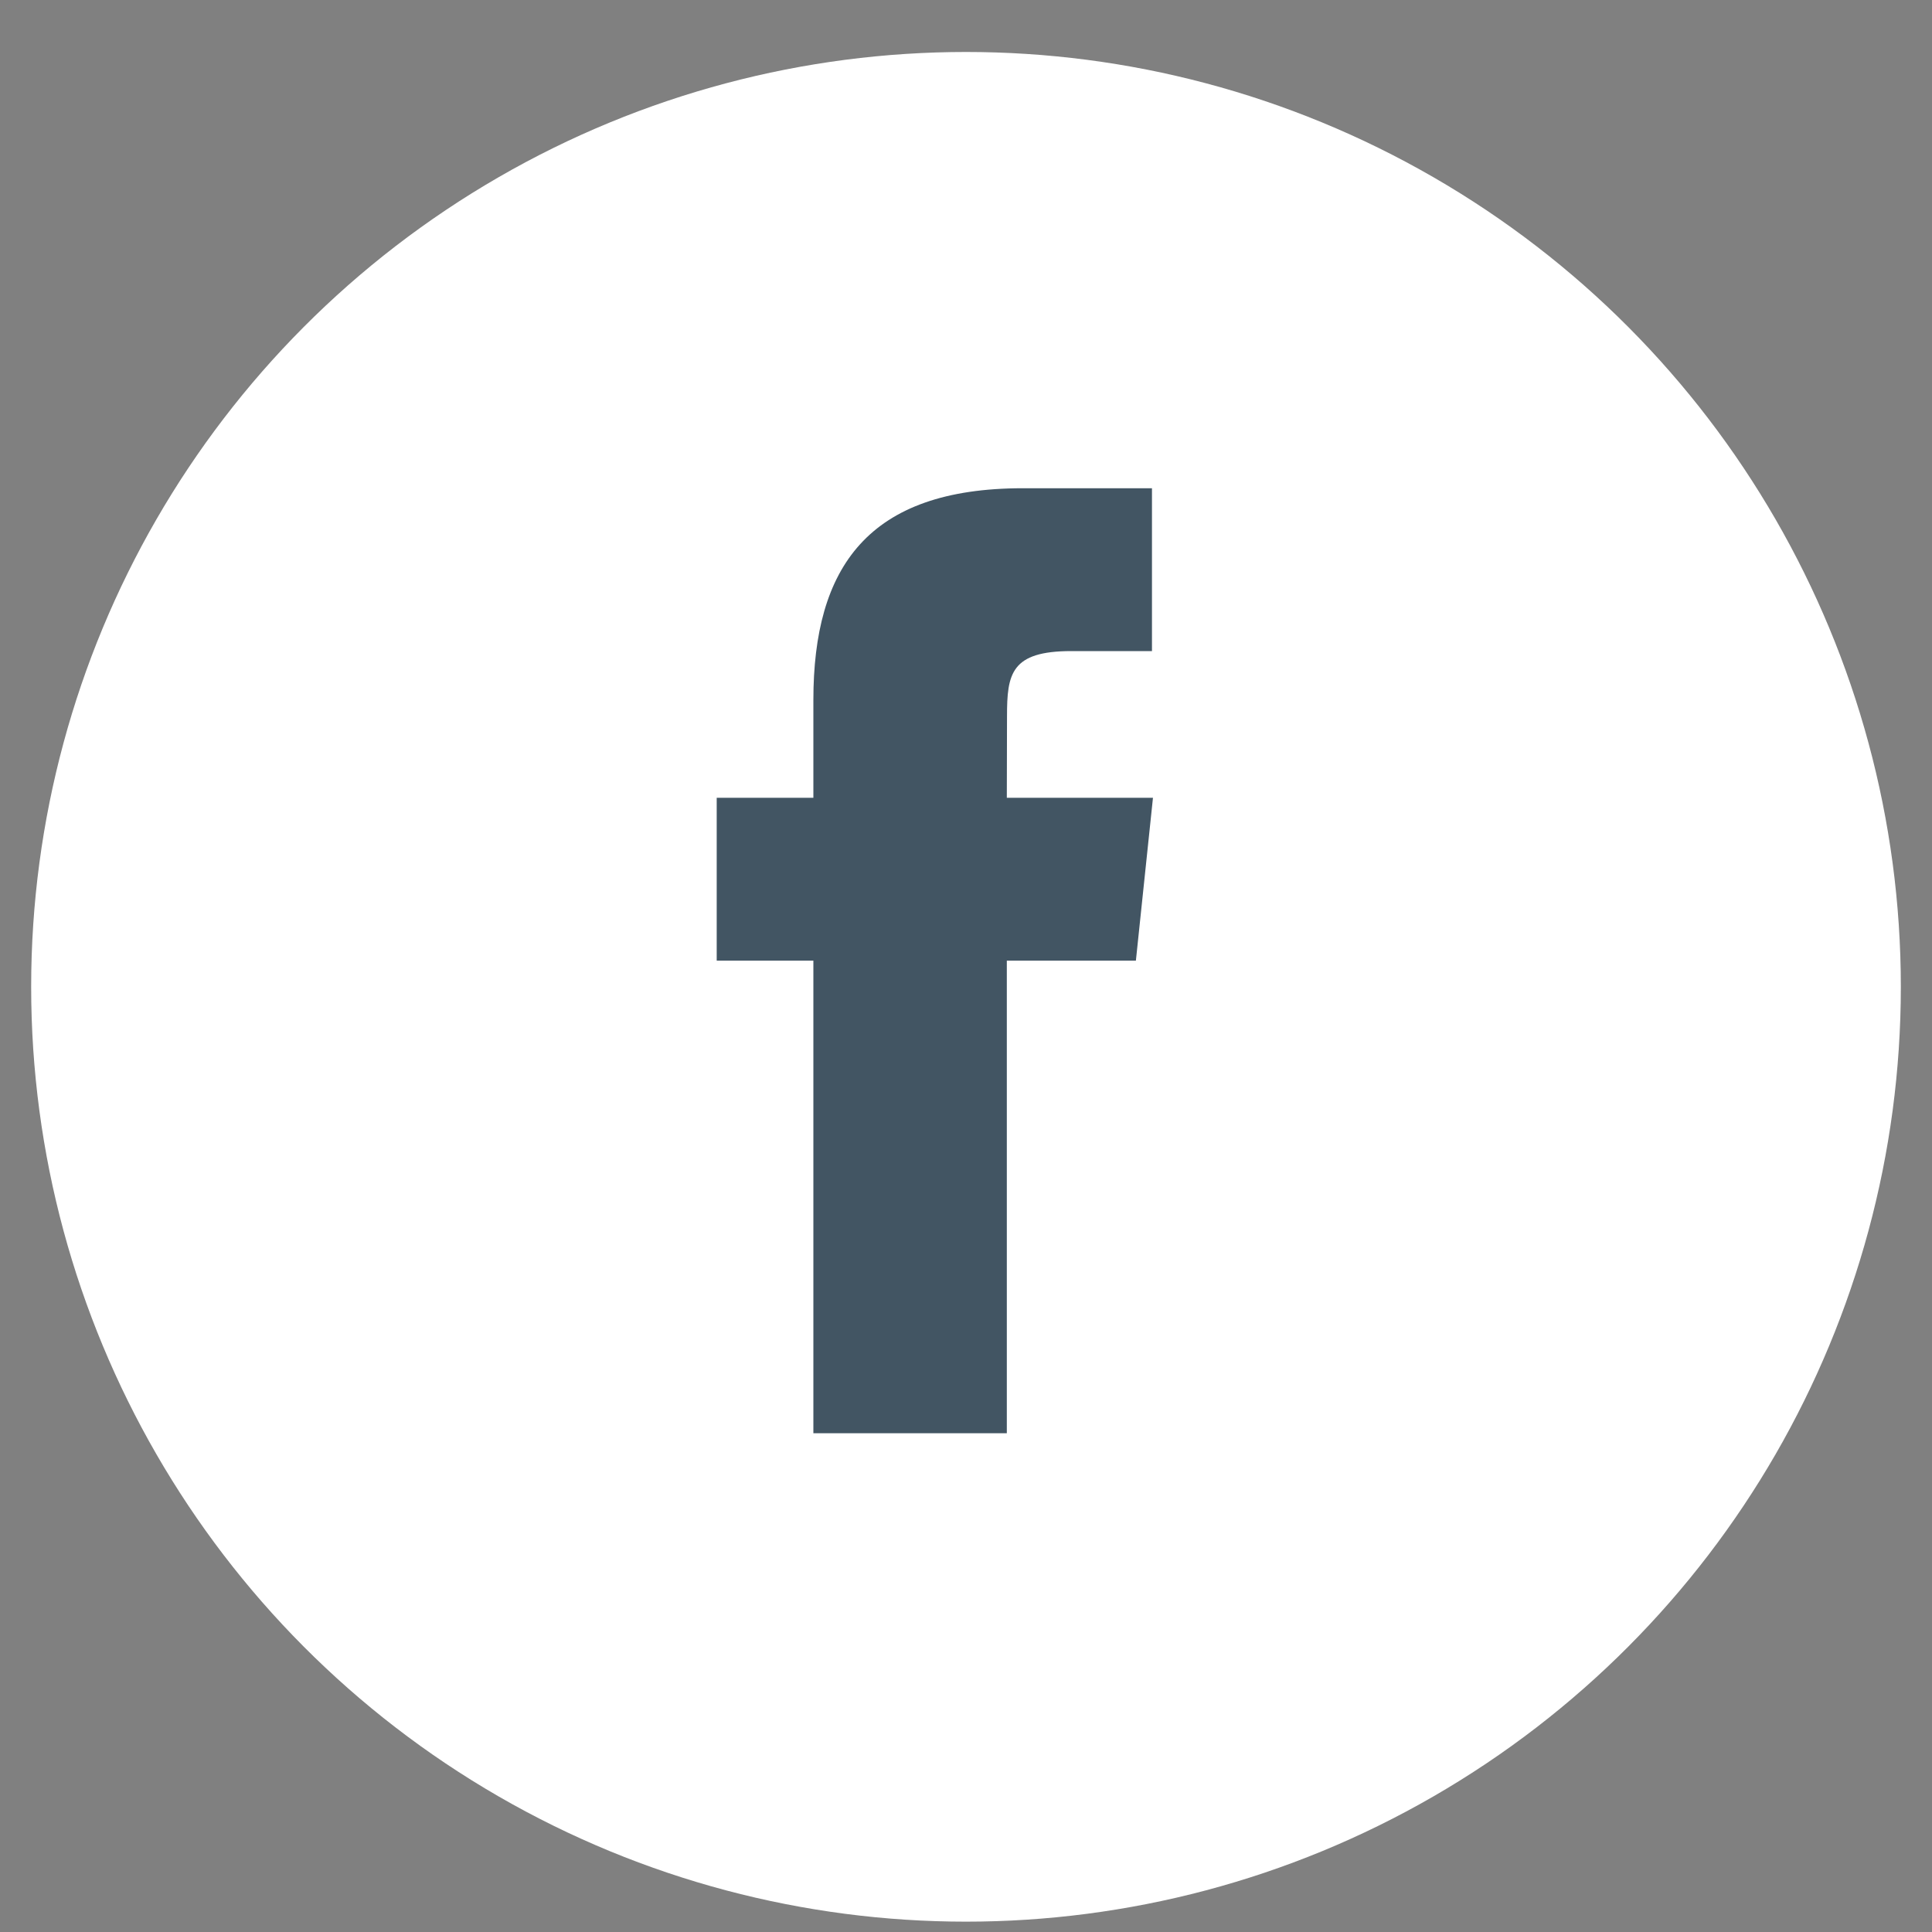
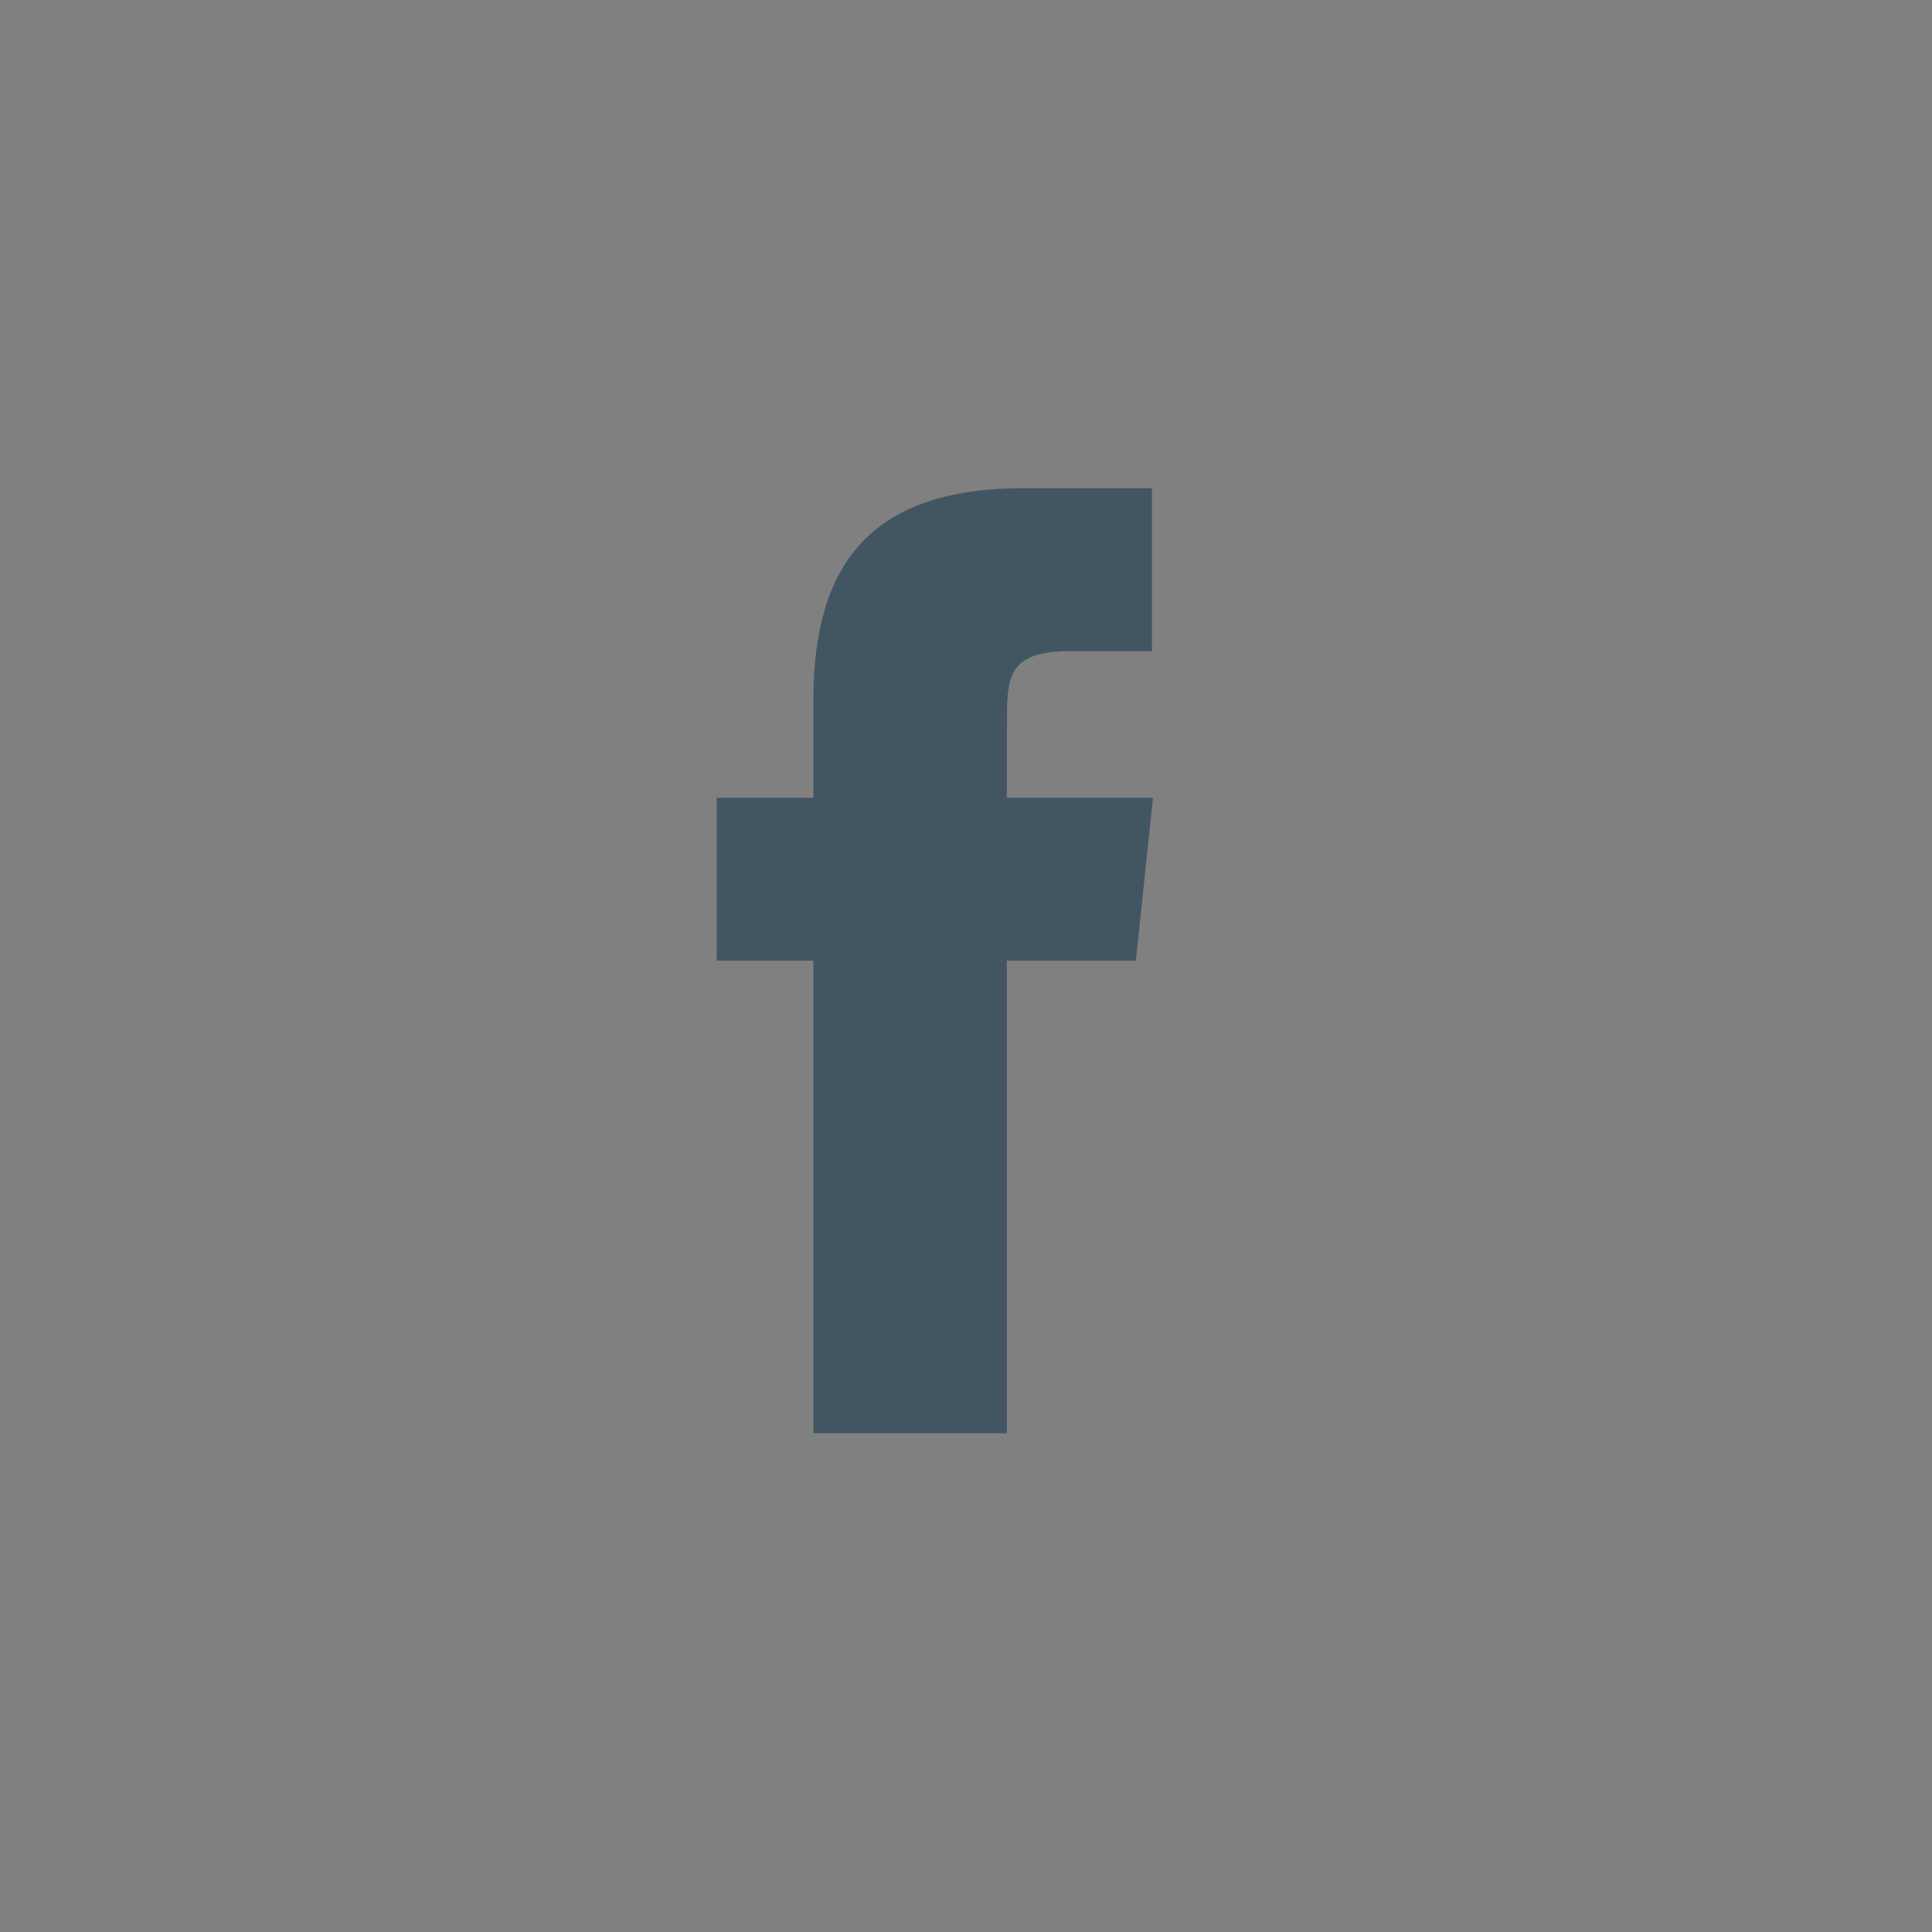
<svg xmlns="http://www.w3.org/2000/svg" width="31" height="31" viewBox="0 0 31 31" fill="none">
  <rect x="0" y="0" width="31" height="31" fill="#808080" stroke="none" />
-   <circle cx="15.5" cy="15.834" r="15" fill="white" />
  <path d="M16.154 22.997H13.051V15.414H11.5V12.801H13.051V11.233C13.051 9.102 13.926 7.834 16.413 7.834H18.484V10.447H17.19C16.221 10.447 16.158 10.812 16.158 11.493L16.155 12.801H18.5L18.226 15.414H16.155V22.997H16.154Z" fill="#425563" />
</svg>